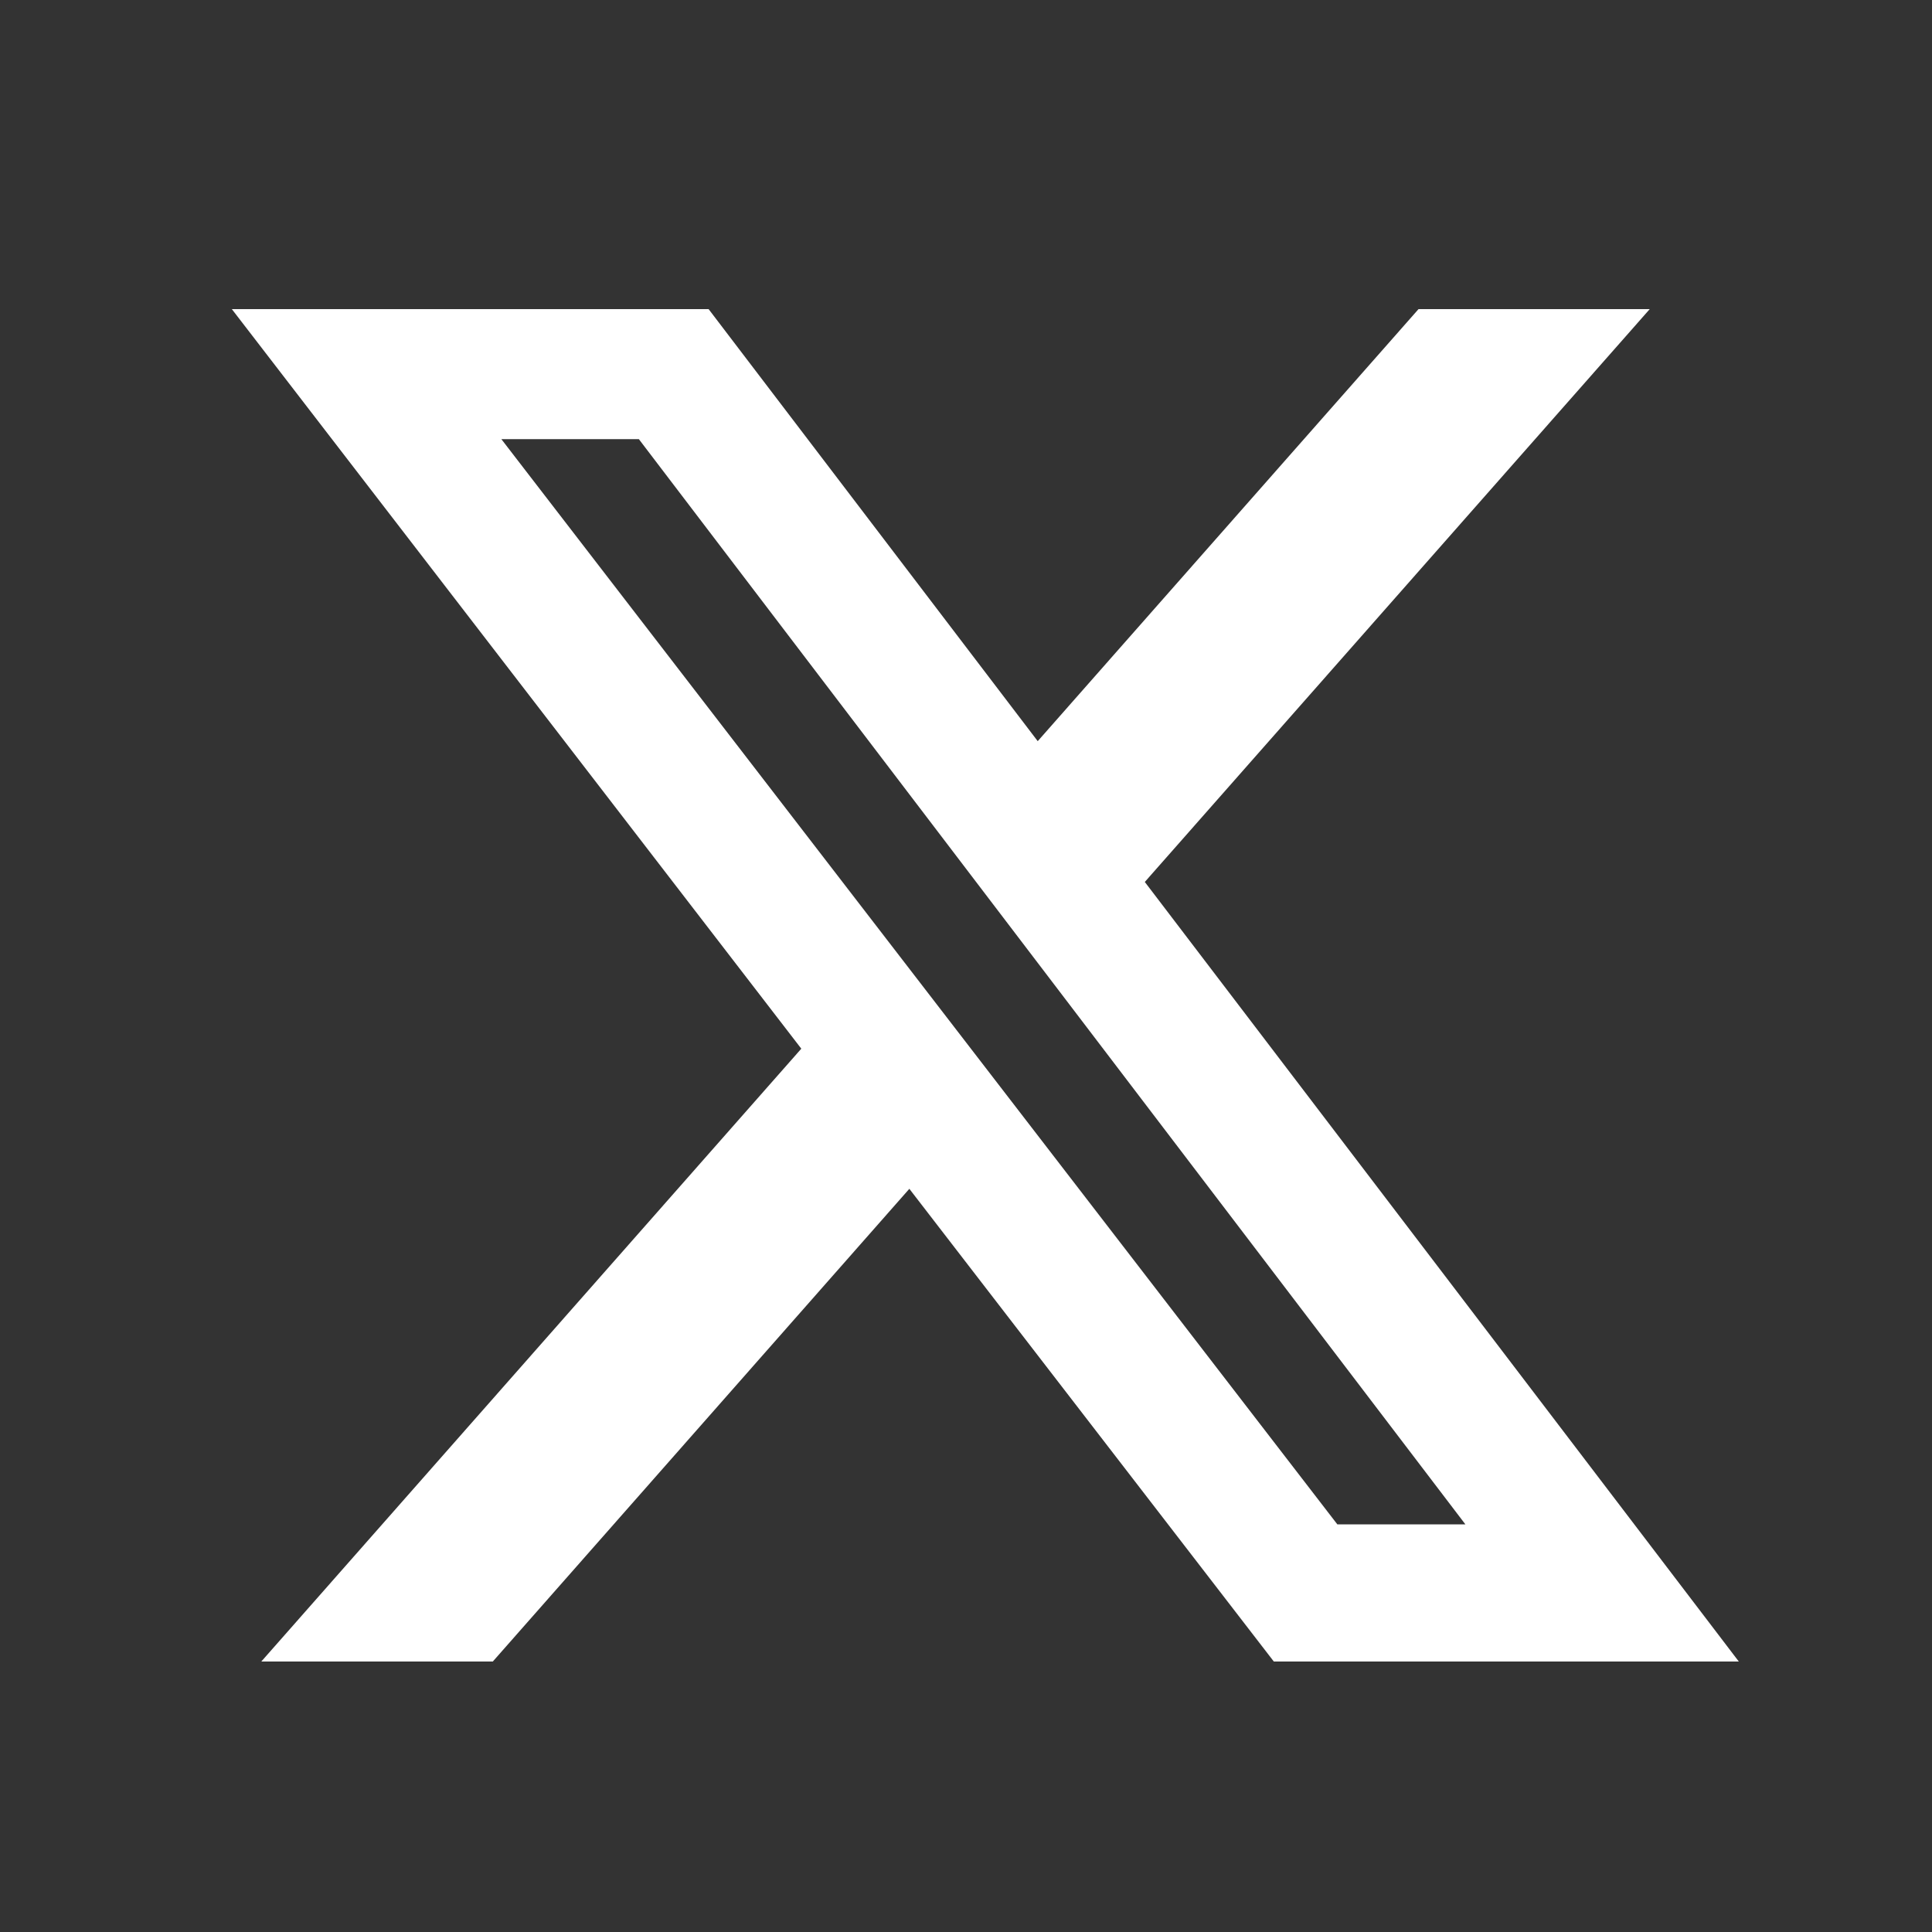
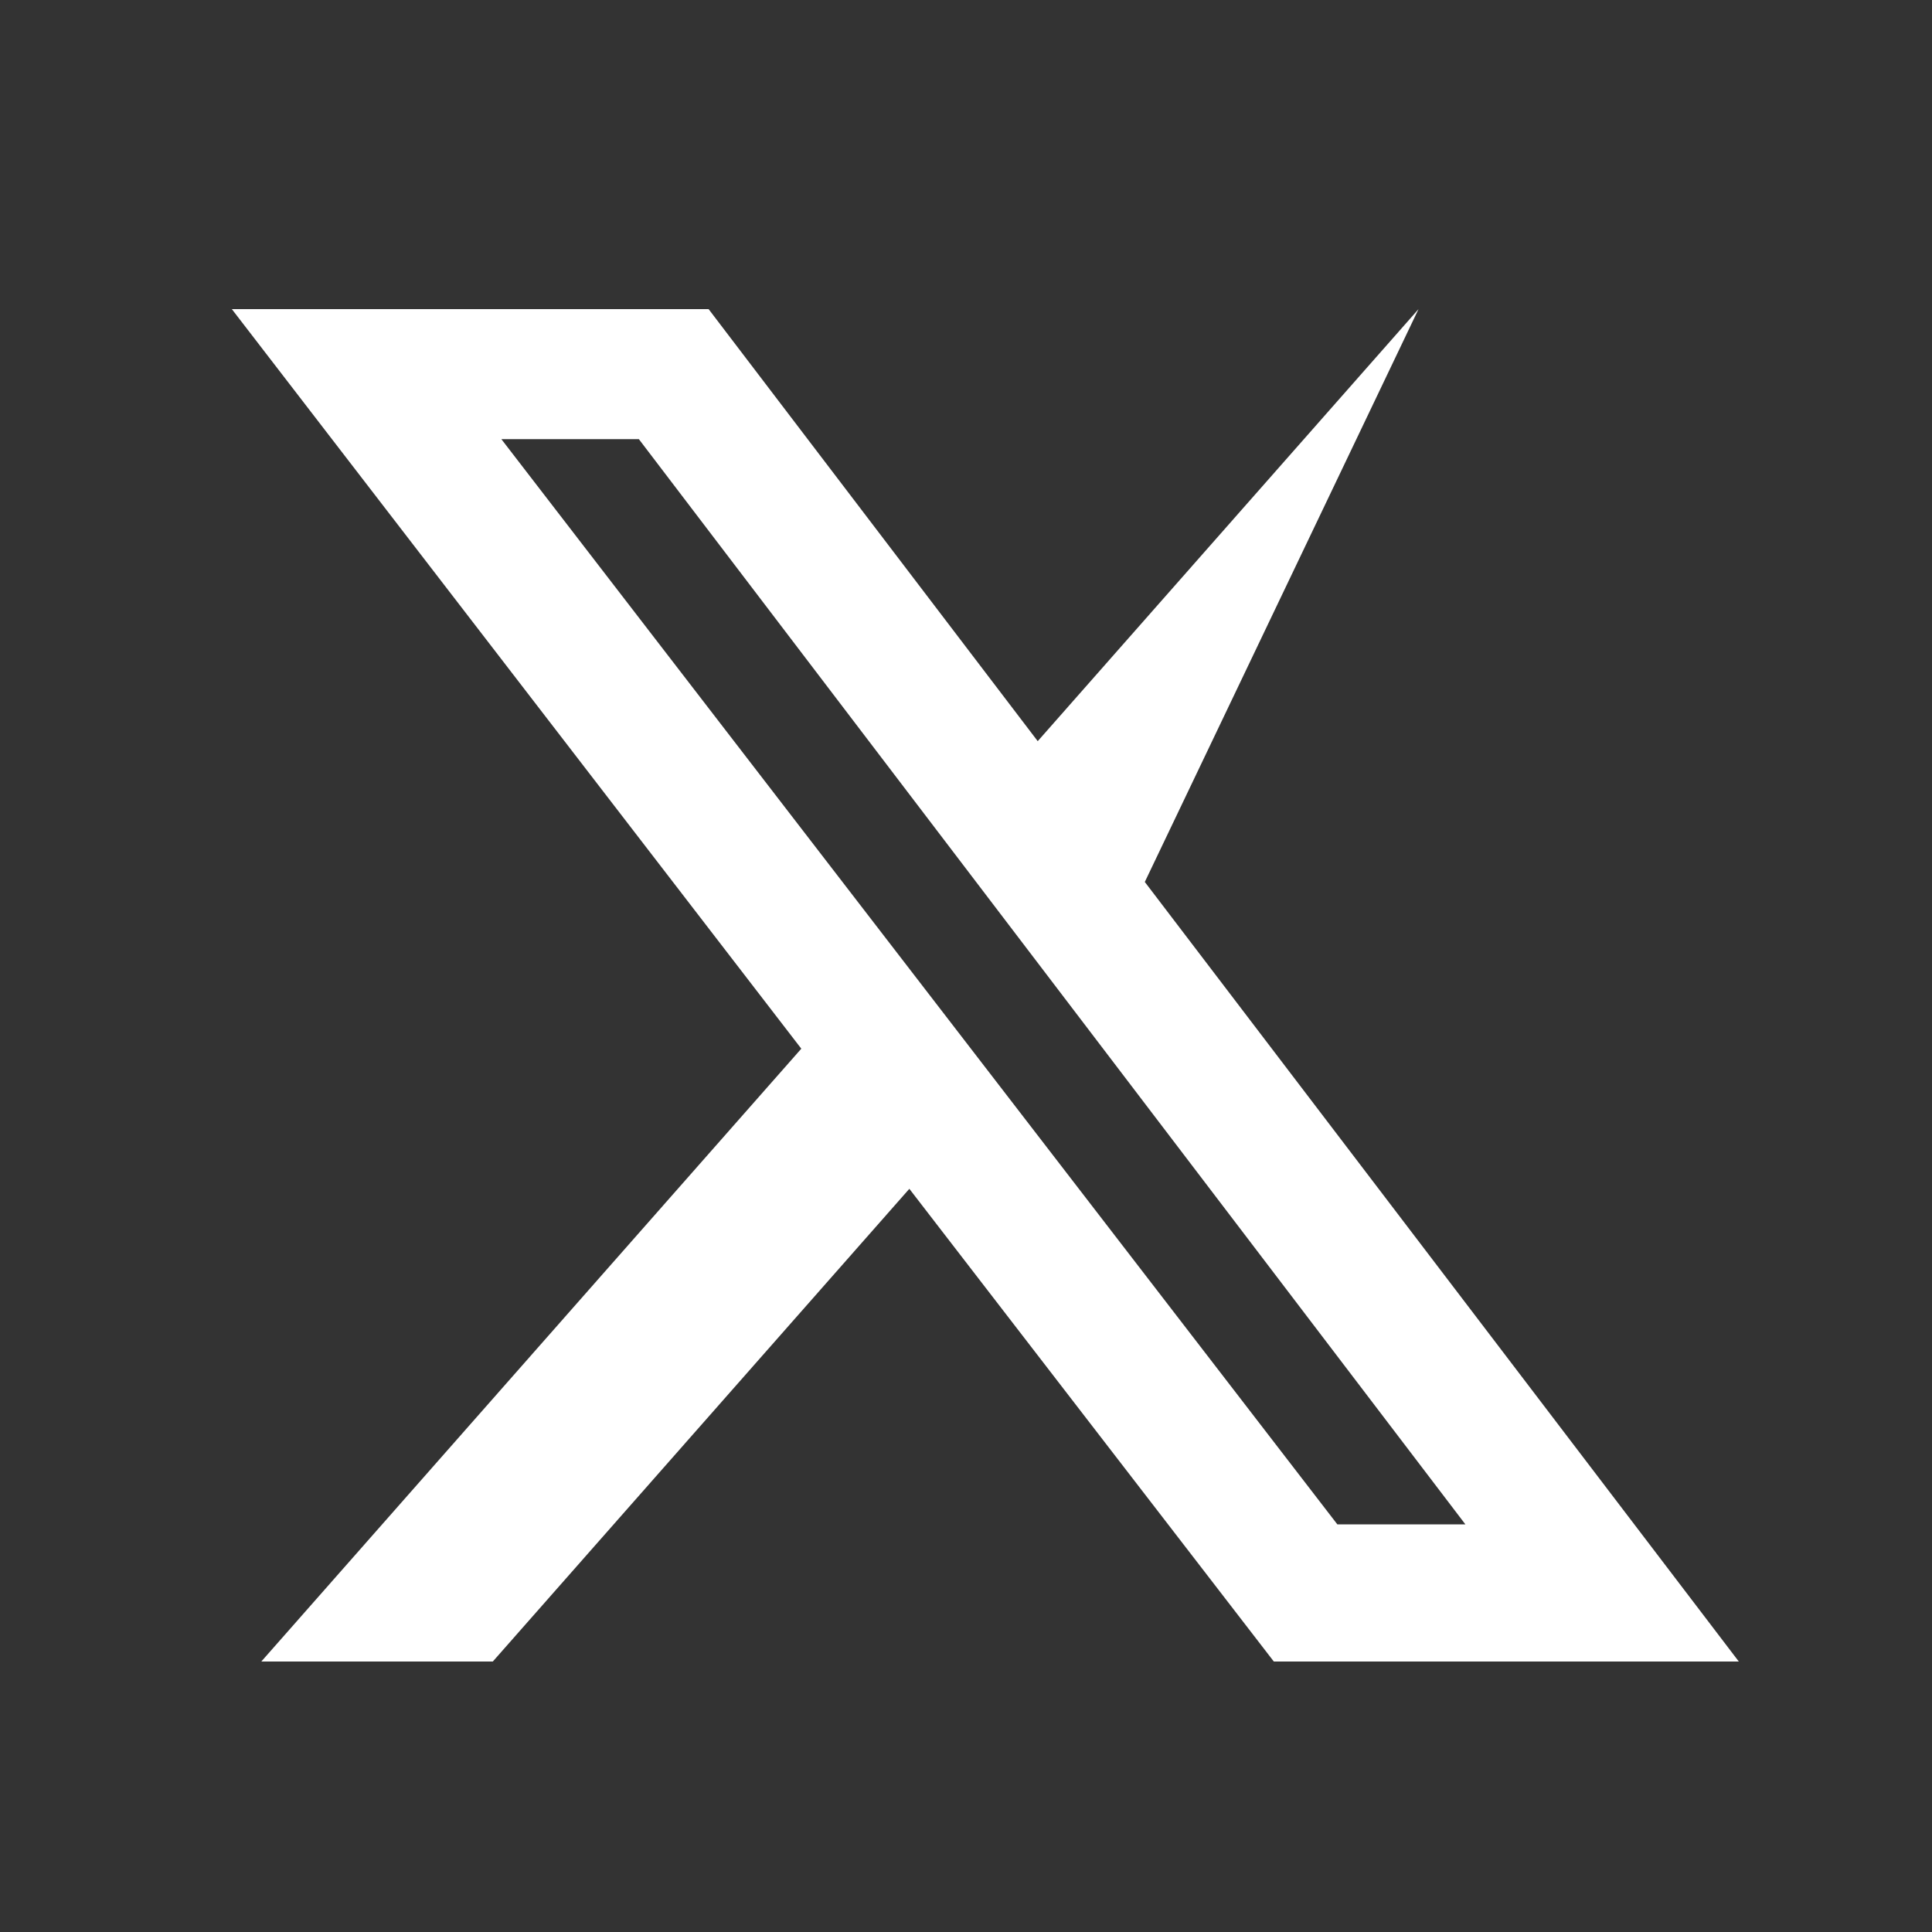
<svg xmlns="http://www.w3.org/2000/svg" width="40" height="40" viewBox="0 0 40 40" fill="none">
  <rect x="0" y="0" width="40" height="40" fill="#333333" stroke="none" />
-   <path d="M29.369 6.4H34.156L23.702 18.26L36 34.4H26.373L18.827 24.613L10.203 34.4H5.41L16.59 21.712L4.8 6.4H14.671L21.485 15.345L29.369 6.4ZM27.688 31.56H30.339L13.227 9.092H10.38L27.688 31.56Z" fill="white" />
+   <path d="M29.369 6.4L23.702 18.26L36 34.4H26.373L18.827 24.613L10.203 34.4H5.41L16.59 21.712L4.8 6.4H14.671L21.485 15.345L29.369 6.4ZM27.688 31.56H30.339L13.227 9.092H10.38L27.688 31.56Z" fill="white" />
</svg>